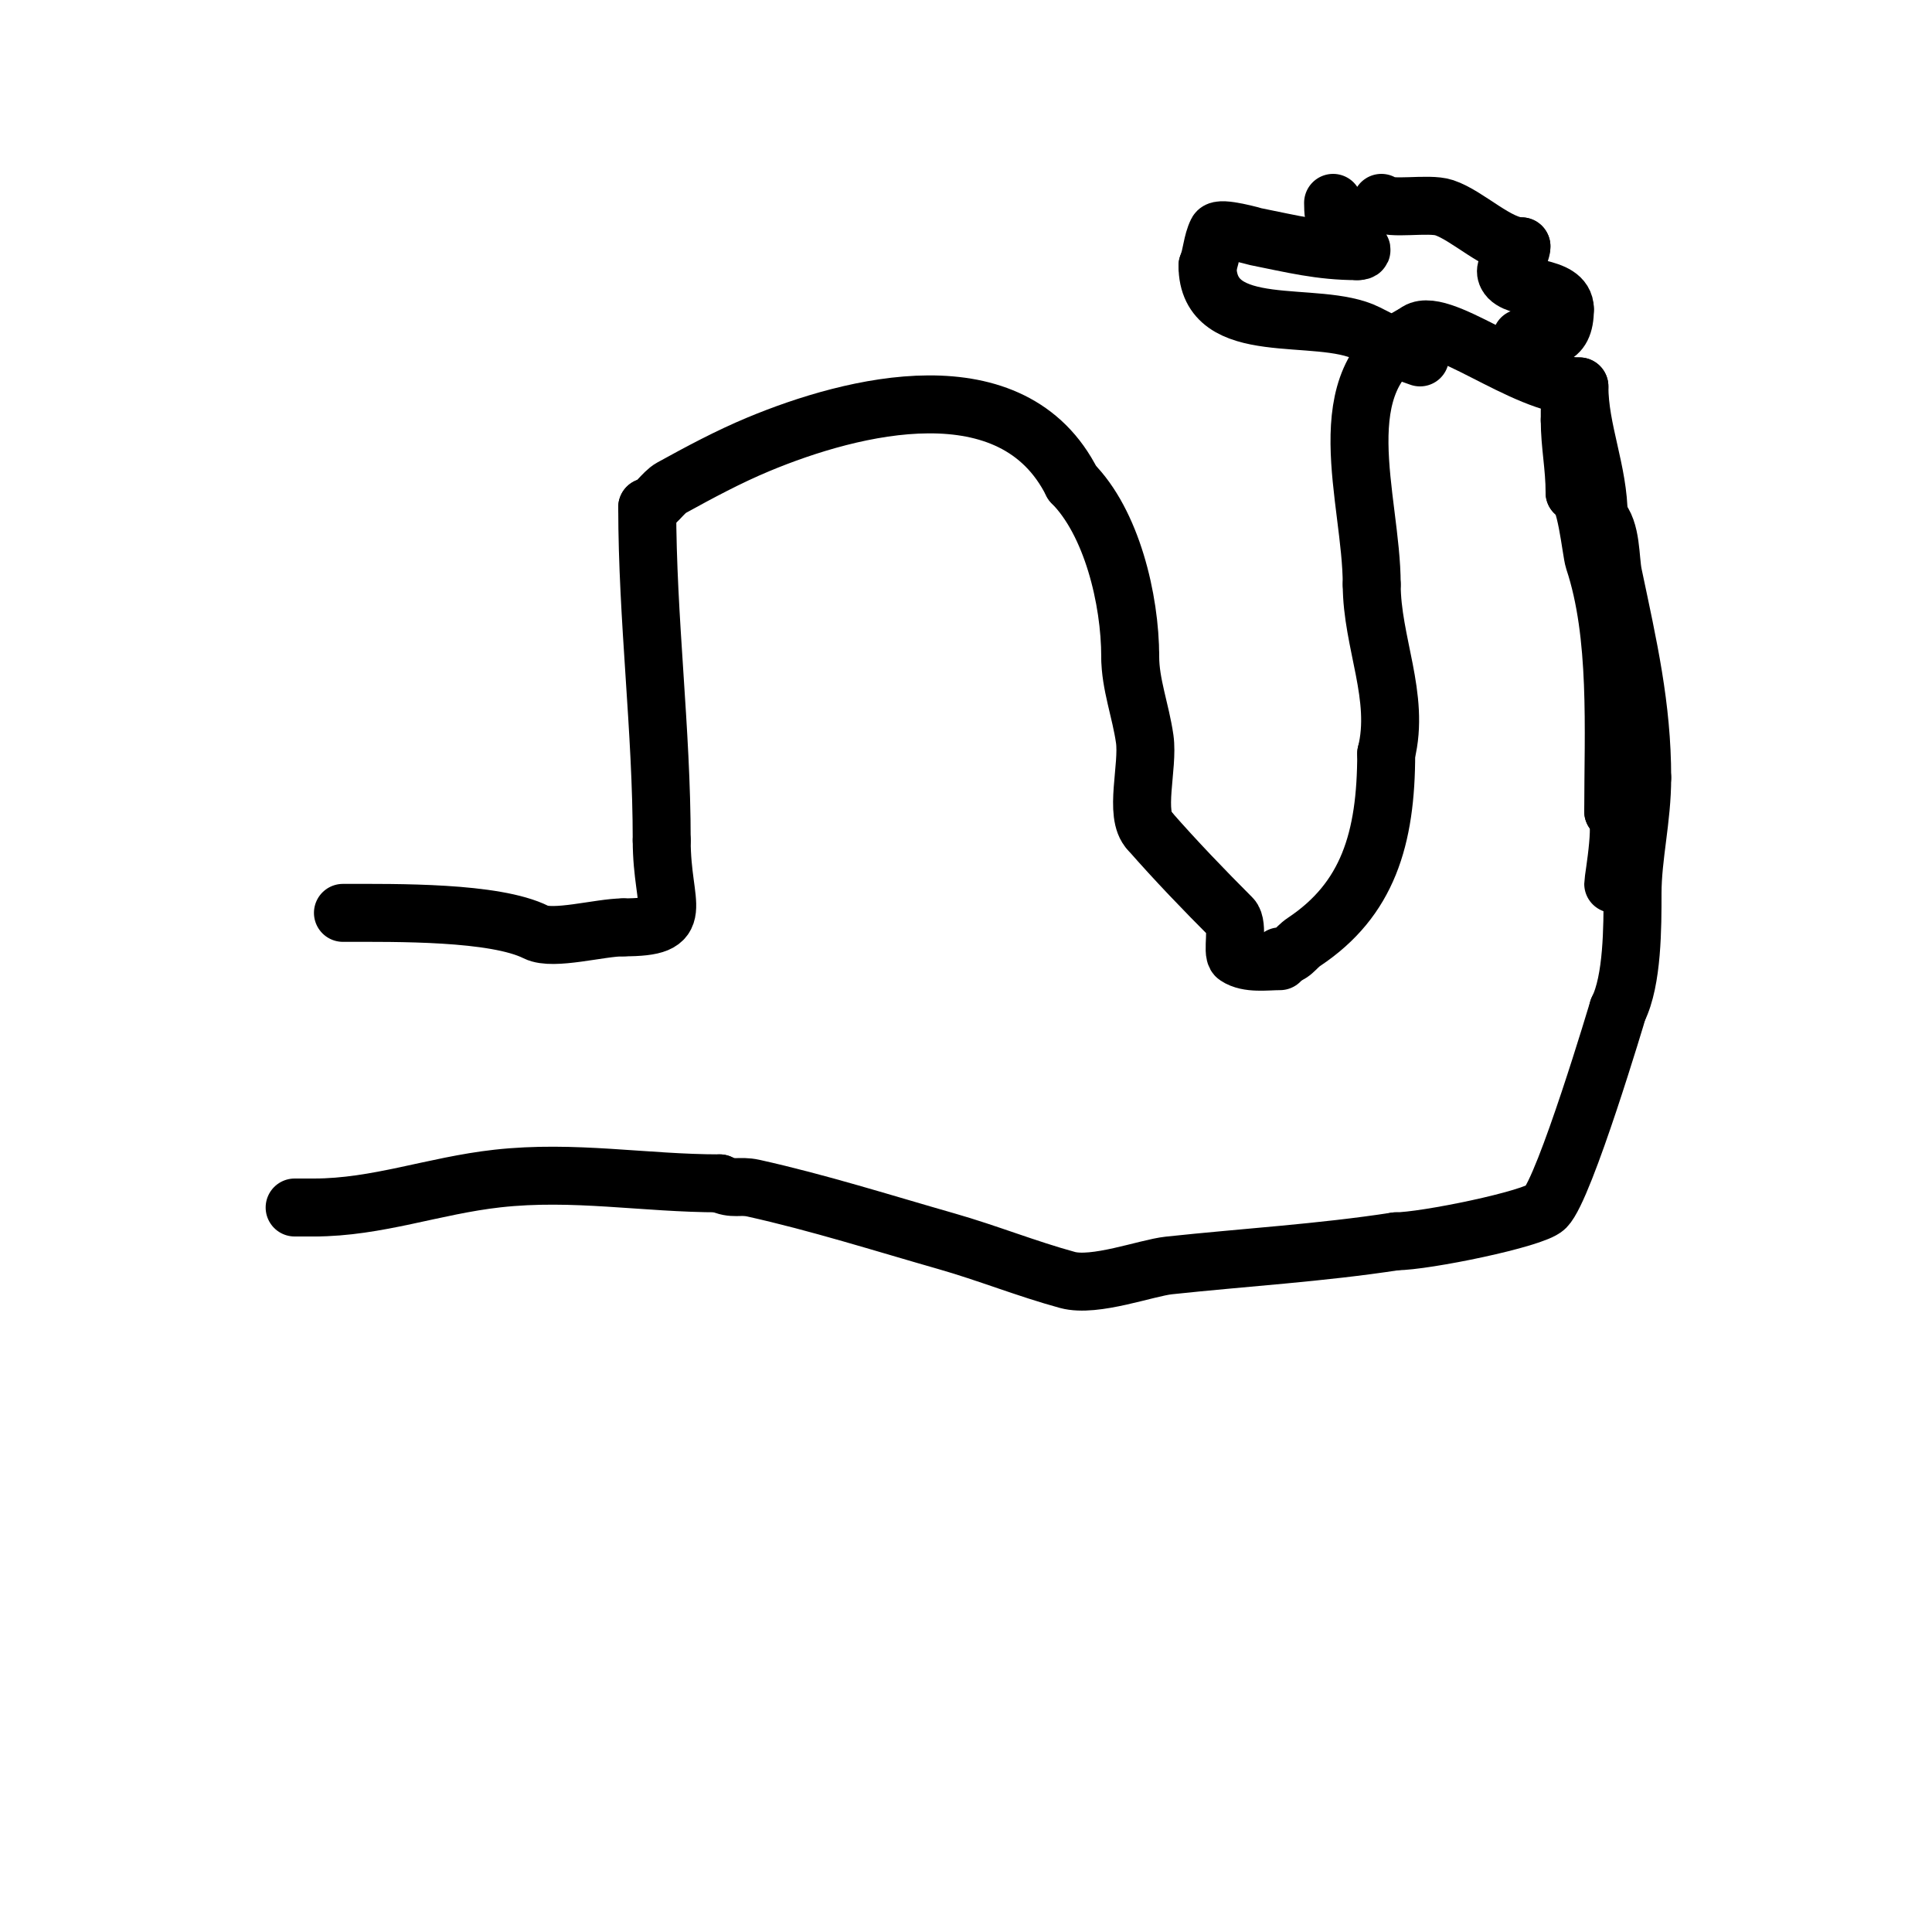
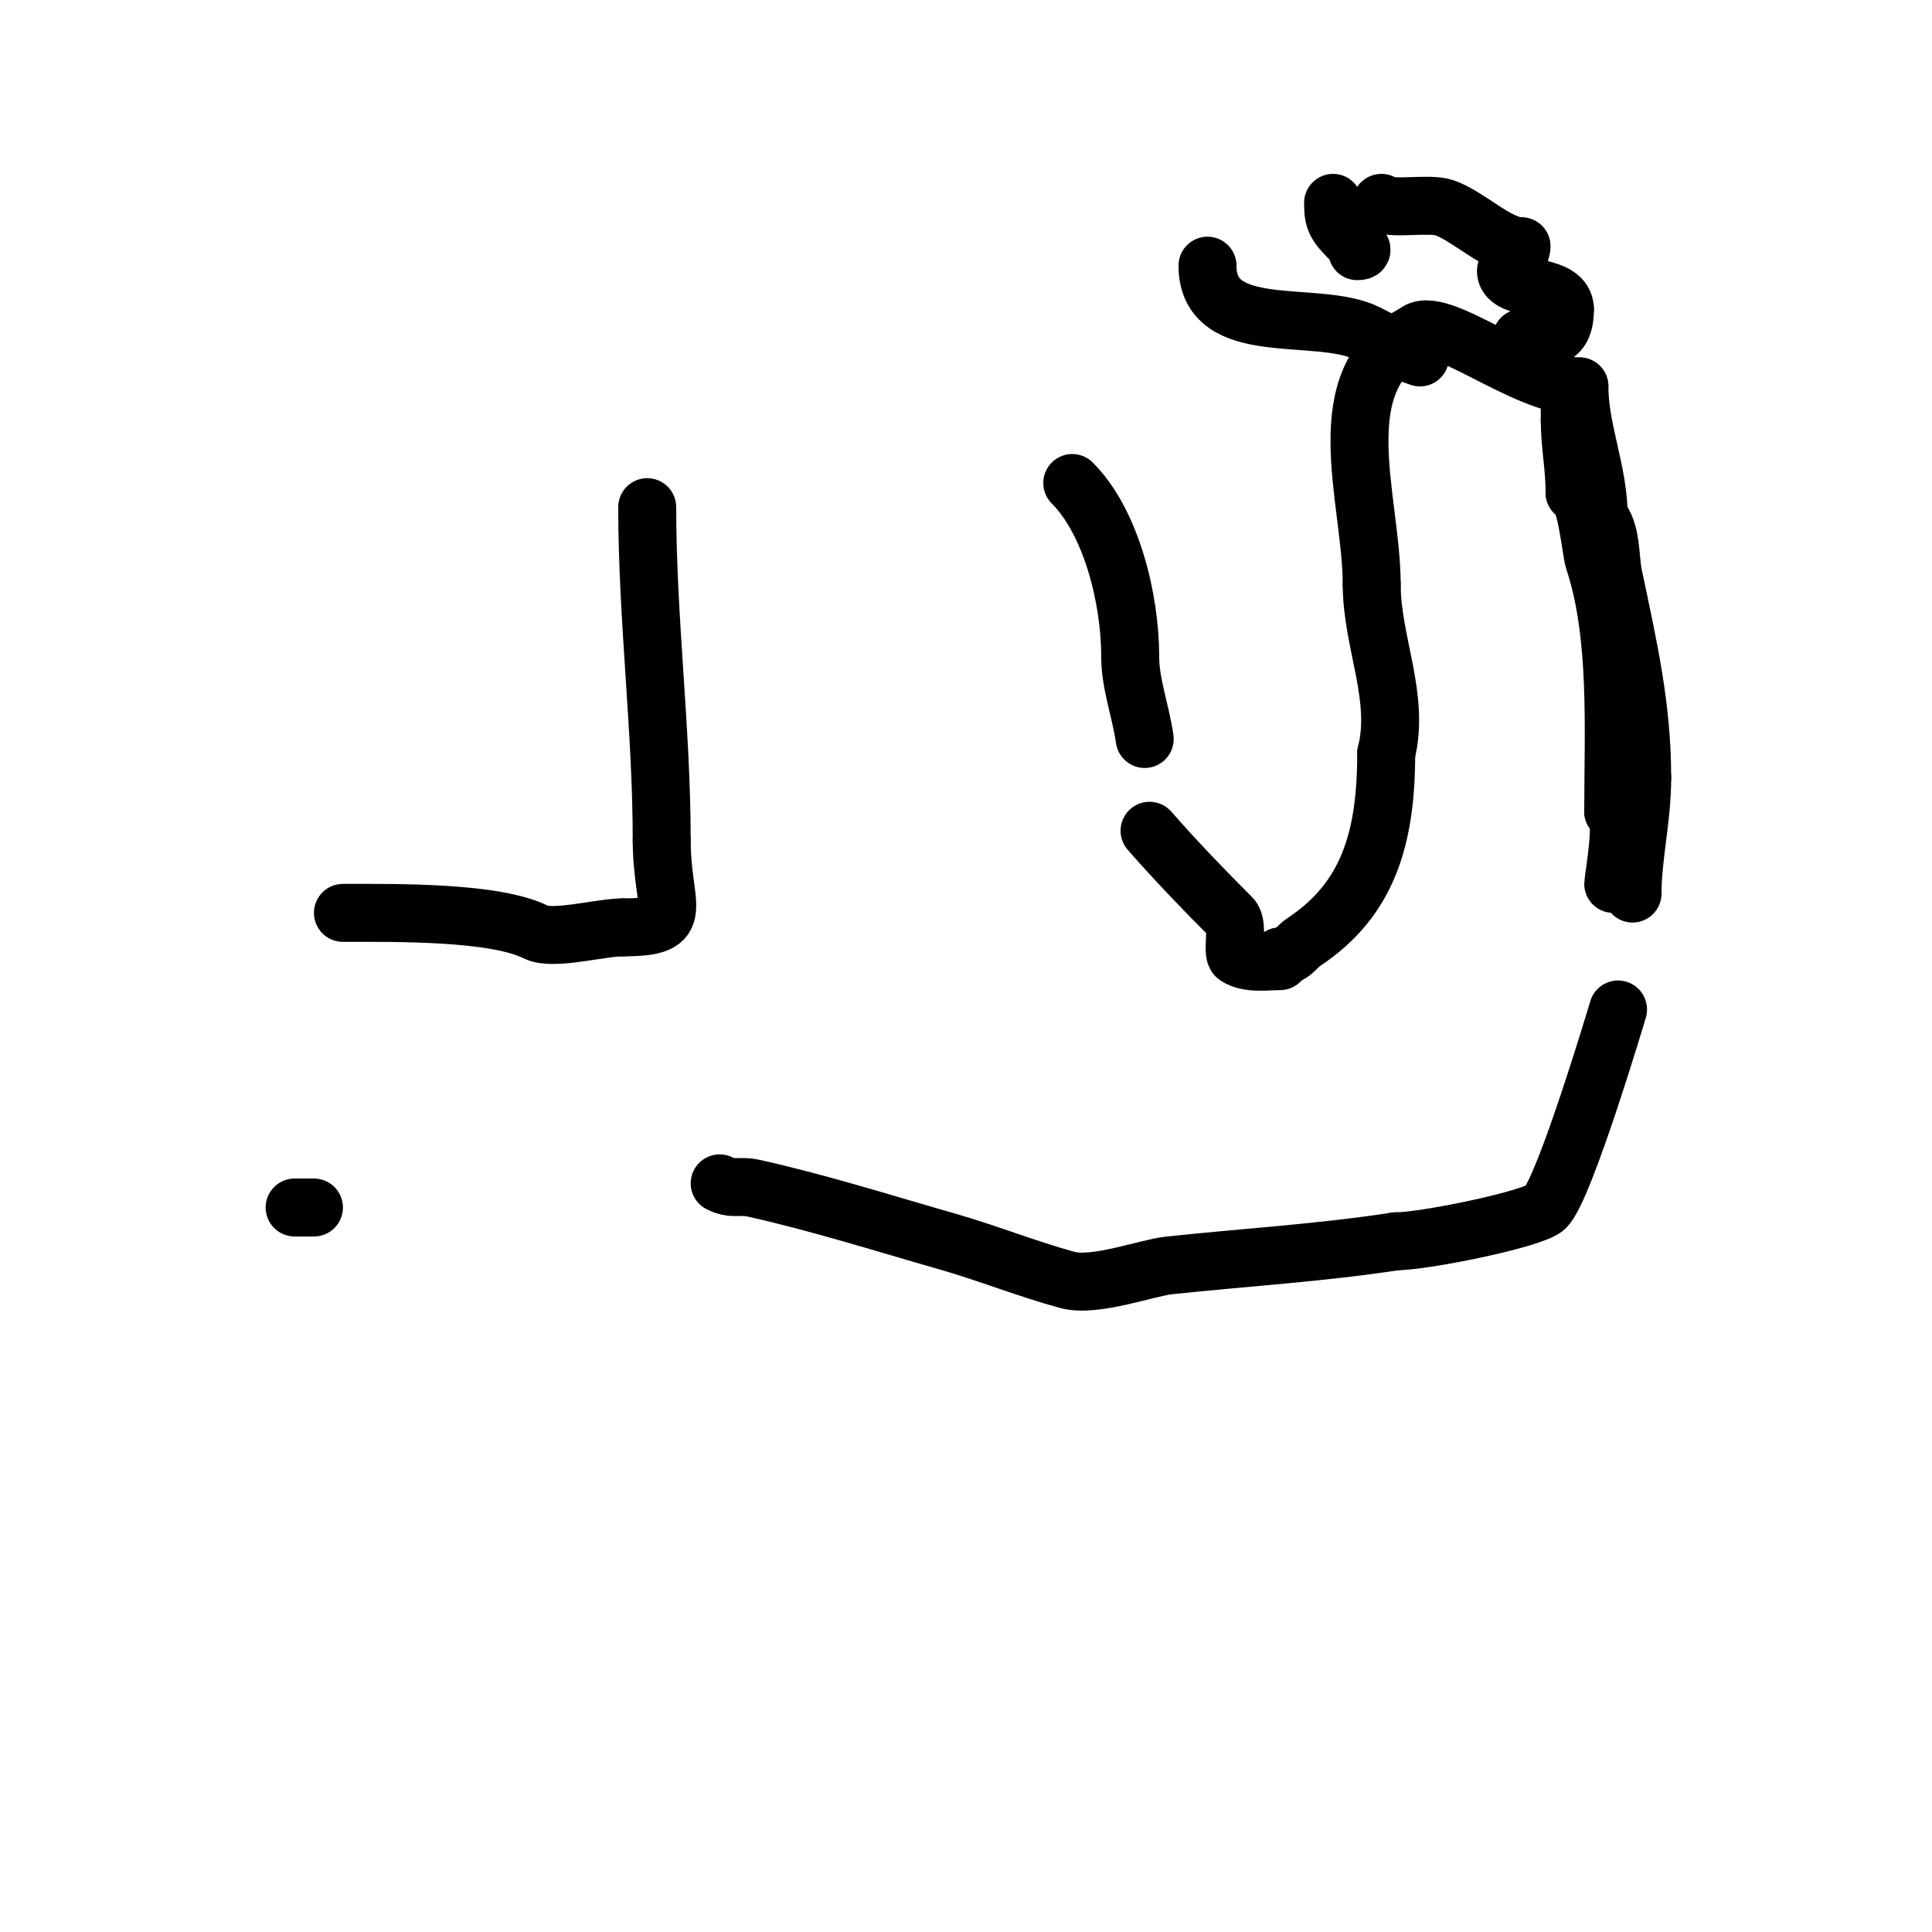
<svg xmlns="http://www.w3.org/2000/svg" viewBox="0 0 400 400" version="1.1">
  <g fill="none" stroke="#000000" stroke-width="12" stroke-linecap="round" stroke-linejoin="round">
    <path d="M71,189c11.048,0 31.418,-0.291 40,4c3.49,1.745 13.262,-1 18,-1" />
    <path d="M129,192c13.608,0 8,-3.817 8,-18" />
    <path d="M137,174c0,-22.978 -3,-45.778 -3,-69" />
-     <path d="M134,105c1.495,0 3.215,-3.018 5,-4c5.878,-3.233 11.808,-6.42 18,-9c19.557,-8.149 52.706,-16.589 65,8" />
    <path d="M222,100c8.117,8.117 12,24.004 12,36" />
-     <path d="M234,136c0,5.636 2.162,11.132 3,17c0.813,5.692 -2.292,15.708 1,19" />
+     <path d="M234,136c0,5.636 2.162,11.132 3,17" />
    <path d="M238,172c5.421,6.195 11.366,12.366 17,18c1.519,1.519 -0.032,7.312 1,8c2.422,1.615 6.217,1 9,1" />
    <path d="M265,198c2.595,0 3.045,-1.696 5,-3c13.153,-8.768 17,-21.302 17,-39" />
    <path d="M287,156c2.925,-11.7 -3,-23.009 -3,-35" />
    <path d="M284,121c0,-17.774 -9.75,-42.625 9,-52" />
    <path d="M293,69c4.478,-4.478 22.473,11 34,11" />
    <path d="M327,80c0,9.097 4,17.579 4,27" />
    <path d="M331,107c2.724,2.724 2.308,8.714 3,12c3.115,14.797 6,27.206 6,42" />
    <path d="M340,161c0,8.612 -2,16.231 -2,24" />
-     <path d="M338,185c0,6.806 0.017,17.967 -3,24" />
    <path d="M335,209c-0.008,0.021 -10.995,36.995 -15,41c-2.382,2.382 -25.05,7 -31,7" />
    <path d="M289,257c-15.673,2.411 -31.276,3.315 -47,5c-4.615,0.494 -15.354,4.54 -21,3c-8.441,-2.302 -16.587,-5.596 -25,-8c-13.296,-3.799 -26.501,-8 -40,-11c-2.966,-0.659 -4.203,0.398 -7,-1" />
-     <path d="M149,245c-15.522,0 -30.173,-2.759 -46,-1c-13.228,1.47 -24.86,6 -38,6" />
    <path d="M65,250c-1.333,0 -2.667,0 -4,0" />
    <path d="M334,183c0,-1.047 2.623,-15 0,-15" />
    <path d="M334,168c0,-16.705 1.161,-36.517 -4,-52c-0.589,-1.766 -1.662,-14 -4,-14" />
    <path d="M326,102c0,-5.438 -1,-9.822 -1,-15" />
    <path d="M325,87c0,-0.667 0,-1.333 0,-2" />
    <path d="M294,74c-4.139,-1.38 -7.531,-3.265 -11,-5c-10.228,-5.114 -33,1.405 -33,-14" />
-     <path d="M250,55c0.901,-2.253 0.915,-4.829 2,-7c0.567,-1.134 7.833,0.967 8,1c7.486,1.497 13.346,3 21,3" />
    <path d="M281,52c2.214,0 -0.295,-1.295 -1,-2c-3.5,-3.5 -4,-4.286 -4,-8" />
    <path d="M286,42c1.574,1.574 9.725,-0.092 13,1c4.937,1.646 11.14,8 16,8" />
    <path d="M315,51c0,3.014 -4.189,3.623 -3,6c1.636,3.272 12,1.795 12,7" />
    <path d="M324,64c0,6.877 -3.918,6 -9,6" />
  </g>
</svg>